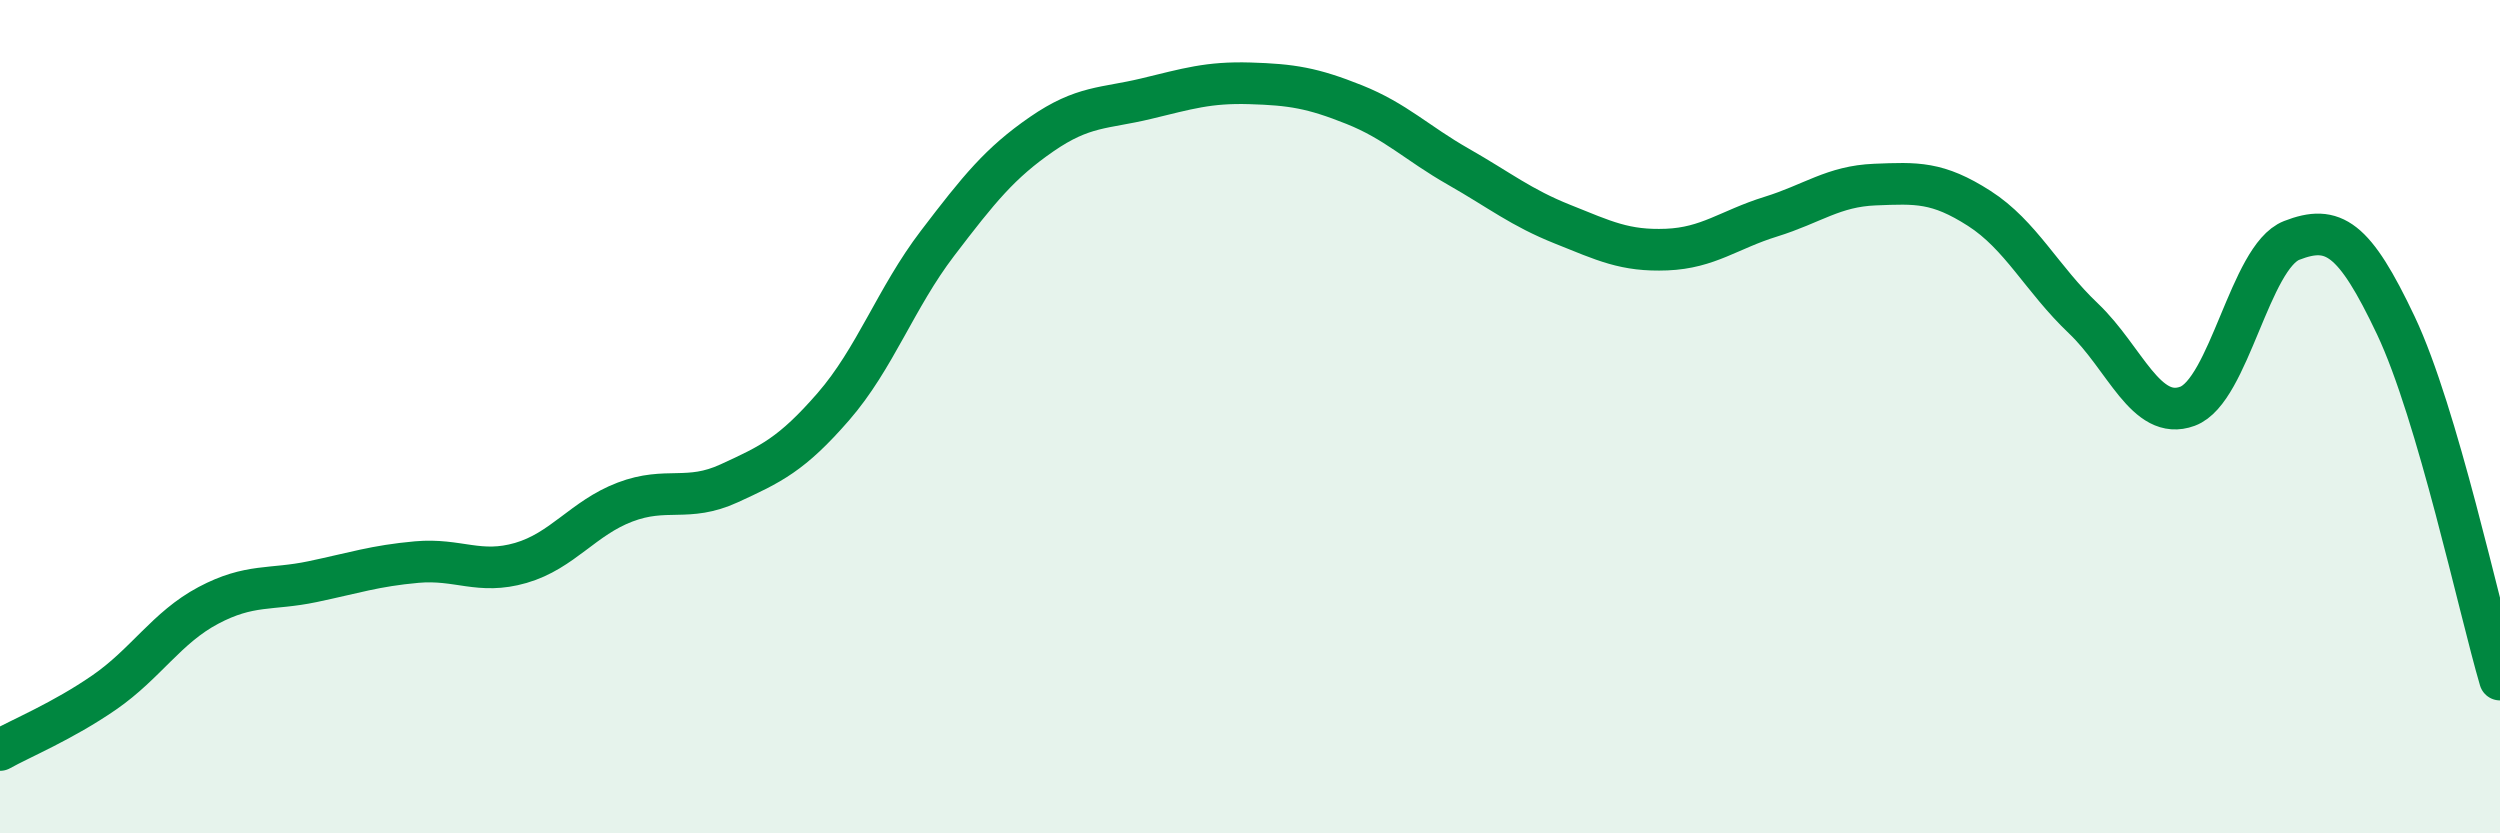
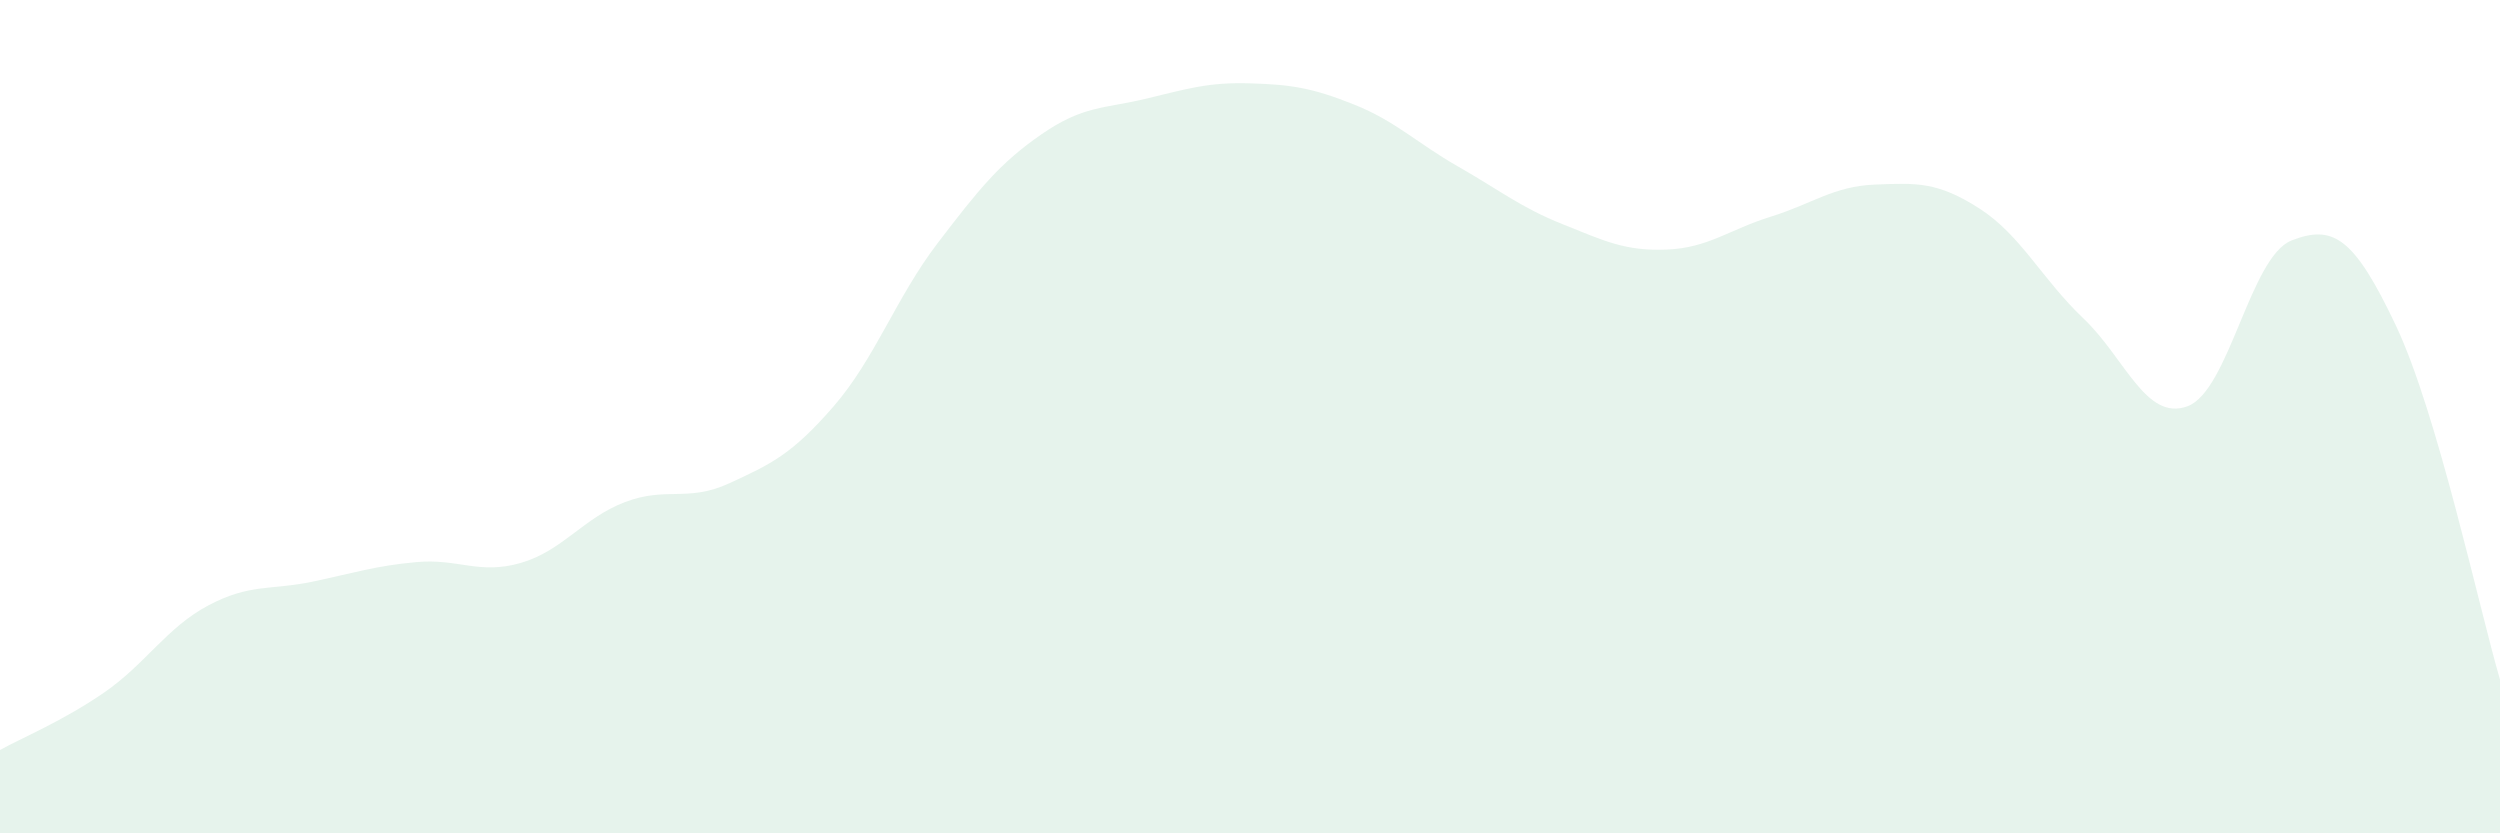
<svg xmlns="http://www.w3.org/2000/svg" width="60" height="20" viewBox="0 0 60 20">
  <path d="M 0,18 C 0.5,17.72 1.5,17.31 2.5,16.62 C 3.5,15.93 4,15.06 5,14.53 C 6,14 6.5,14.17 7.5,13.96 C 8.5,13.75 9,13.58 10,13.49 C 11,13.4 11.5,13.8 12.5,13.51 C 13.5,13.22 14,12.43 15,12.05 C 16,11.67 16.5,12.06 17.5,11.6 C 18.5,11.14 19,10.91 20,9.76 C 21,8.61 21.5,7.15 22.5,5.84 C 23.5,4.53 24,3.91 25,3.22 C 26,2.53 26.5,2.61 27.5,2.37 C 28.5,2.13 29,1.97 30,2 C 31,2.03 31.5,2.11 32.5,2.51 C 33.5,2.91 34,3.43 35,4 C 36,4.57 36.5,4.98 37.5,5.38 C 38.5,5.78 39,6.03 40,5.99 C 41,5.95 41.5,5.51 42.5,5.2 C 43.5,4.89 44,4.47 45,4.43 C 46,4.39 46.5,4.36 47.5,5 C 48.5,5.64 49,6.69 50,7.64 C 51,8.59 51.5,10.12 52.5,9.75 C 53.5,9.38 54,6.16 55,5.77 C 56,5.38 56.5,5.7 57.5,7.81 C 58.5,9.92 59.5,14.61 60,16.31L60 20L0 20Z" fill="#008740" opacity="0.1" stroke-linecap="round" stroke-linejoin="round" />
-   <path d="M 0,18 C 0.5,17.72 1.5,17.31 2.5,16.62 C 3.5,15.93 4,15.06 5,14.53 C 6,14 6.5,14.17 7.5,13.96 C 8.5,13.75 9,13.58 10,13.49 C 11,13.4 11.5,13.8 12.5,13.51 C 13.5,13.22 14,12.43 15,12.05 C 16,11.67 16.5,12.06 17.5,11.6 C 18.5,11.14 19,10.91 20,9.76 C 21,8.61 21.5,7.15 22.5,5.84 C 23.5,4.53 24,3.91 25,3.22 C 26,2.53 26.5,2.61 27.5,2.37 C 28.5,2.13 29,1.97 30,2 C 31,2.03 31.5,2.11 32.5,2.51 C 33.5,2.91 34,3.43 35,4 C 36,4.57 36.5,4.98 37.5,5.38 C 38.5,5.78 39,6.03 40,5.99 C 41,5.95 41.5,5.51 42.5,5.2 C 43.5,4.89 44,4.47 45,4.43 C 46,4.39 46.5,4.36 47.5,5 C 48.5,5.64 49,6.69 50,7.64 C 51,8.59 51.5,10.12 52.5,9.75 C 53.5,9.38 54,6.16 55,5.77 C 56,5.38 56.5,5.7 57.5,7.81 C 58.5,9.92 59.5,14.61 60,16.31" stroke="#008740" stroke-width="1" fill="none" stroke-linecap="round" stroke-linejoin="round" />
</svg>